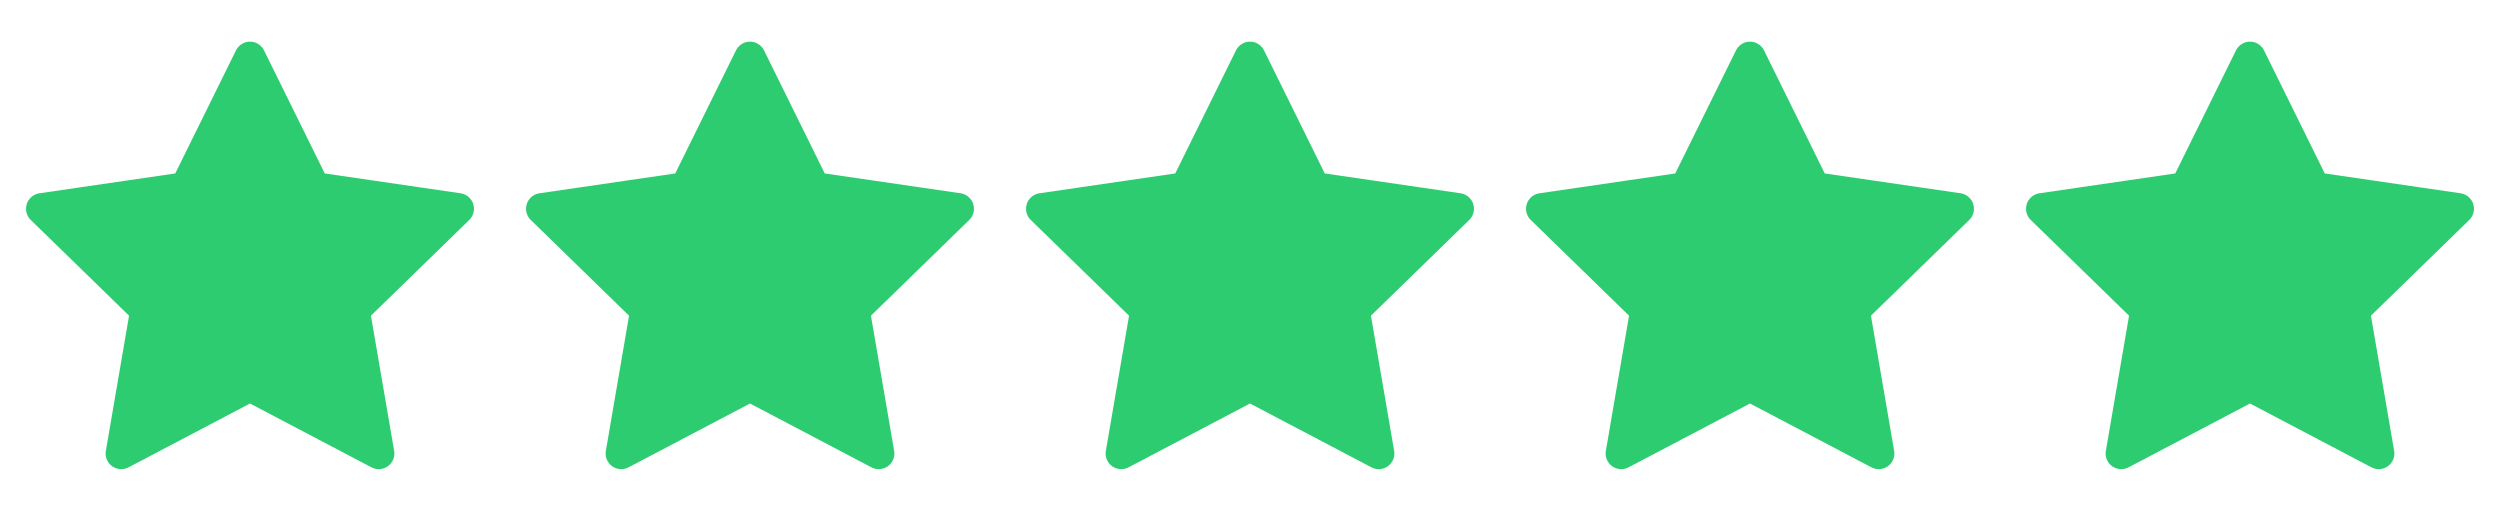
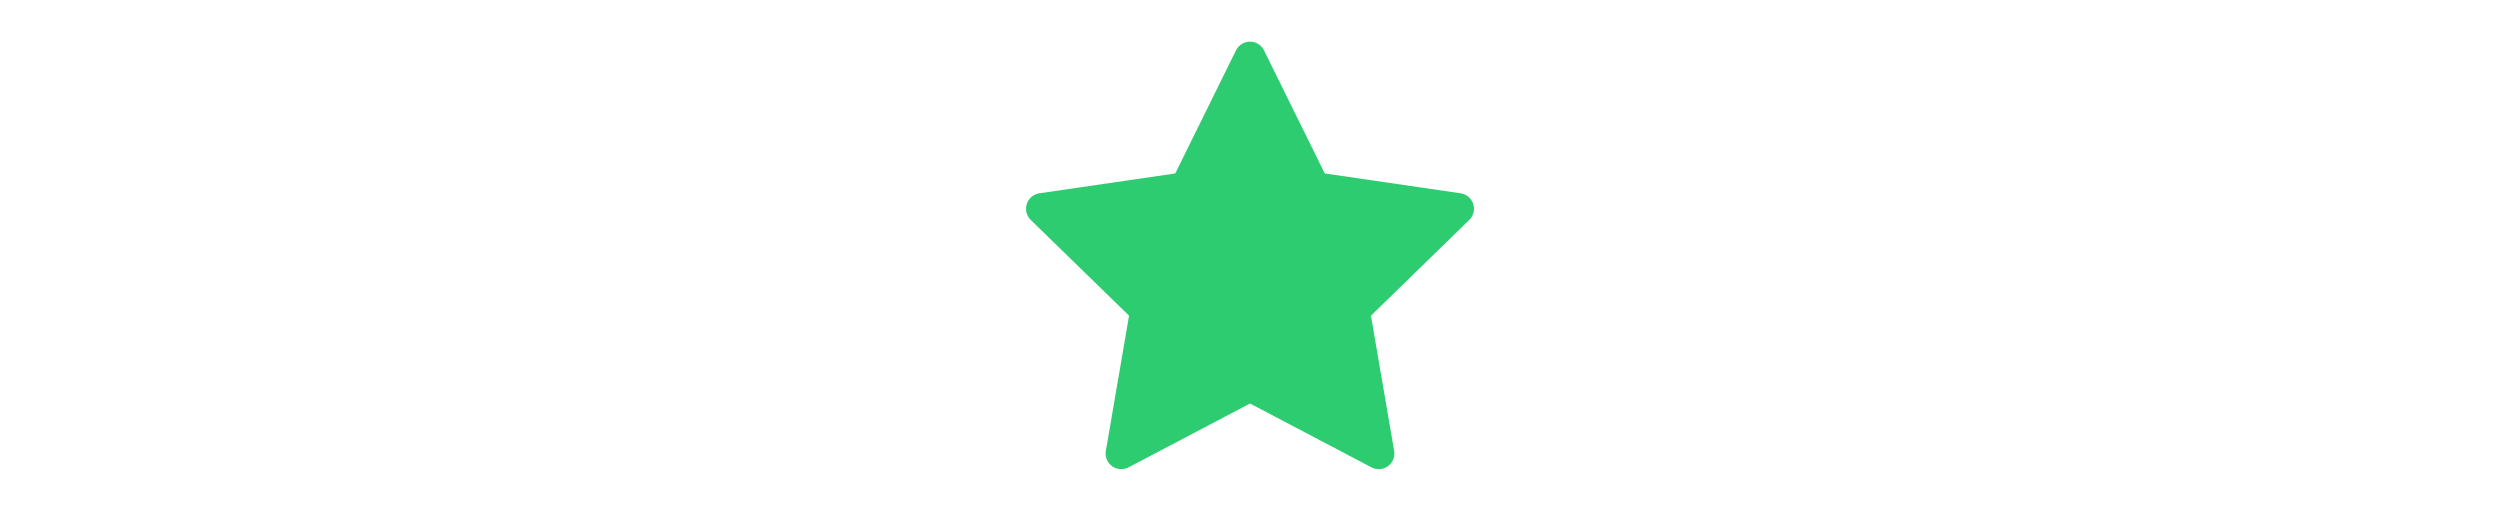
<svg xmlns="http://www.w3.org/2000/svg" width="80" height="17" viewBox="0 0 80 17" fill="none">
-   <path d="M8 1.833L10.06 6.007L14.667 6.68L11.333 9.927L12.12 14.513L8 12.347L3.88 14.513L4.667 9.927L1.333 6.68L5.94 6.007L8 1.833Z" fill="#2ECC71" stroke="#2ECC71" stroke-linecap="round" stroke-linejoin="round" />
-   <path d="M24 1.833L26.06 6.007L30.667 6.68L27.333 9.927L28.12 14.513L24 12.347L19.88 14.513L20.667 9.927L17.333 6.68L21.94 6.007L24 1.833Z" fill="#2ECC71" stroke="#2ECC71" stroke-linecap="round" stroke-linejoin="round" />
  <path d="M40 1.833L42.06 6.007L46.667 6.68L43.333 9.927L44.12 14.513L40 12.347L35.88 14.513L36.667 9.927L33.333 6.68L37.94 6.007L40 1.833Z" fill="#2ECC71" stroke="#2ECC71" stroke-linecap="round" stroke-linejoin="round" />
-   <path d="M56 1.833L58.06 6.007L62.667 6.68L59.333 9.927L60.12 14.513L56 12.347L51.88 14.513L52.667 9.927L49.333 6.68L53.94 6.007L56 1.833Z" fill="#2ECC71" stroke="#2ECC71" stroke-linecap="round" stroke-linejoin="round" />
-   <path d="M72 1.833L74.06 6.007L78.667 6.68L75.333 9.927L76.12 14.513L72 12.347L67.88 14.513L68.667 9.927L65.333 6.68L69.94 6.007L72 1.833Z" fill="#2ECC71" stroke="#2ECC71" stroke-linecap="round" stroke-linejoin="round" />
</svg>